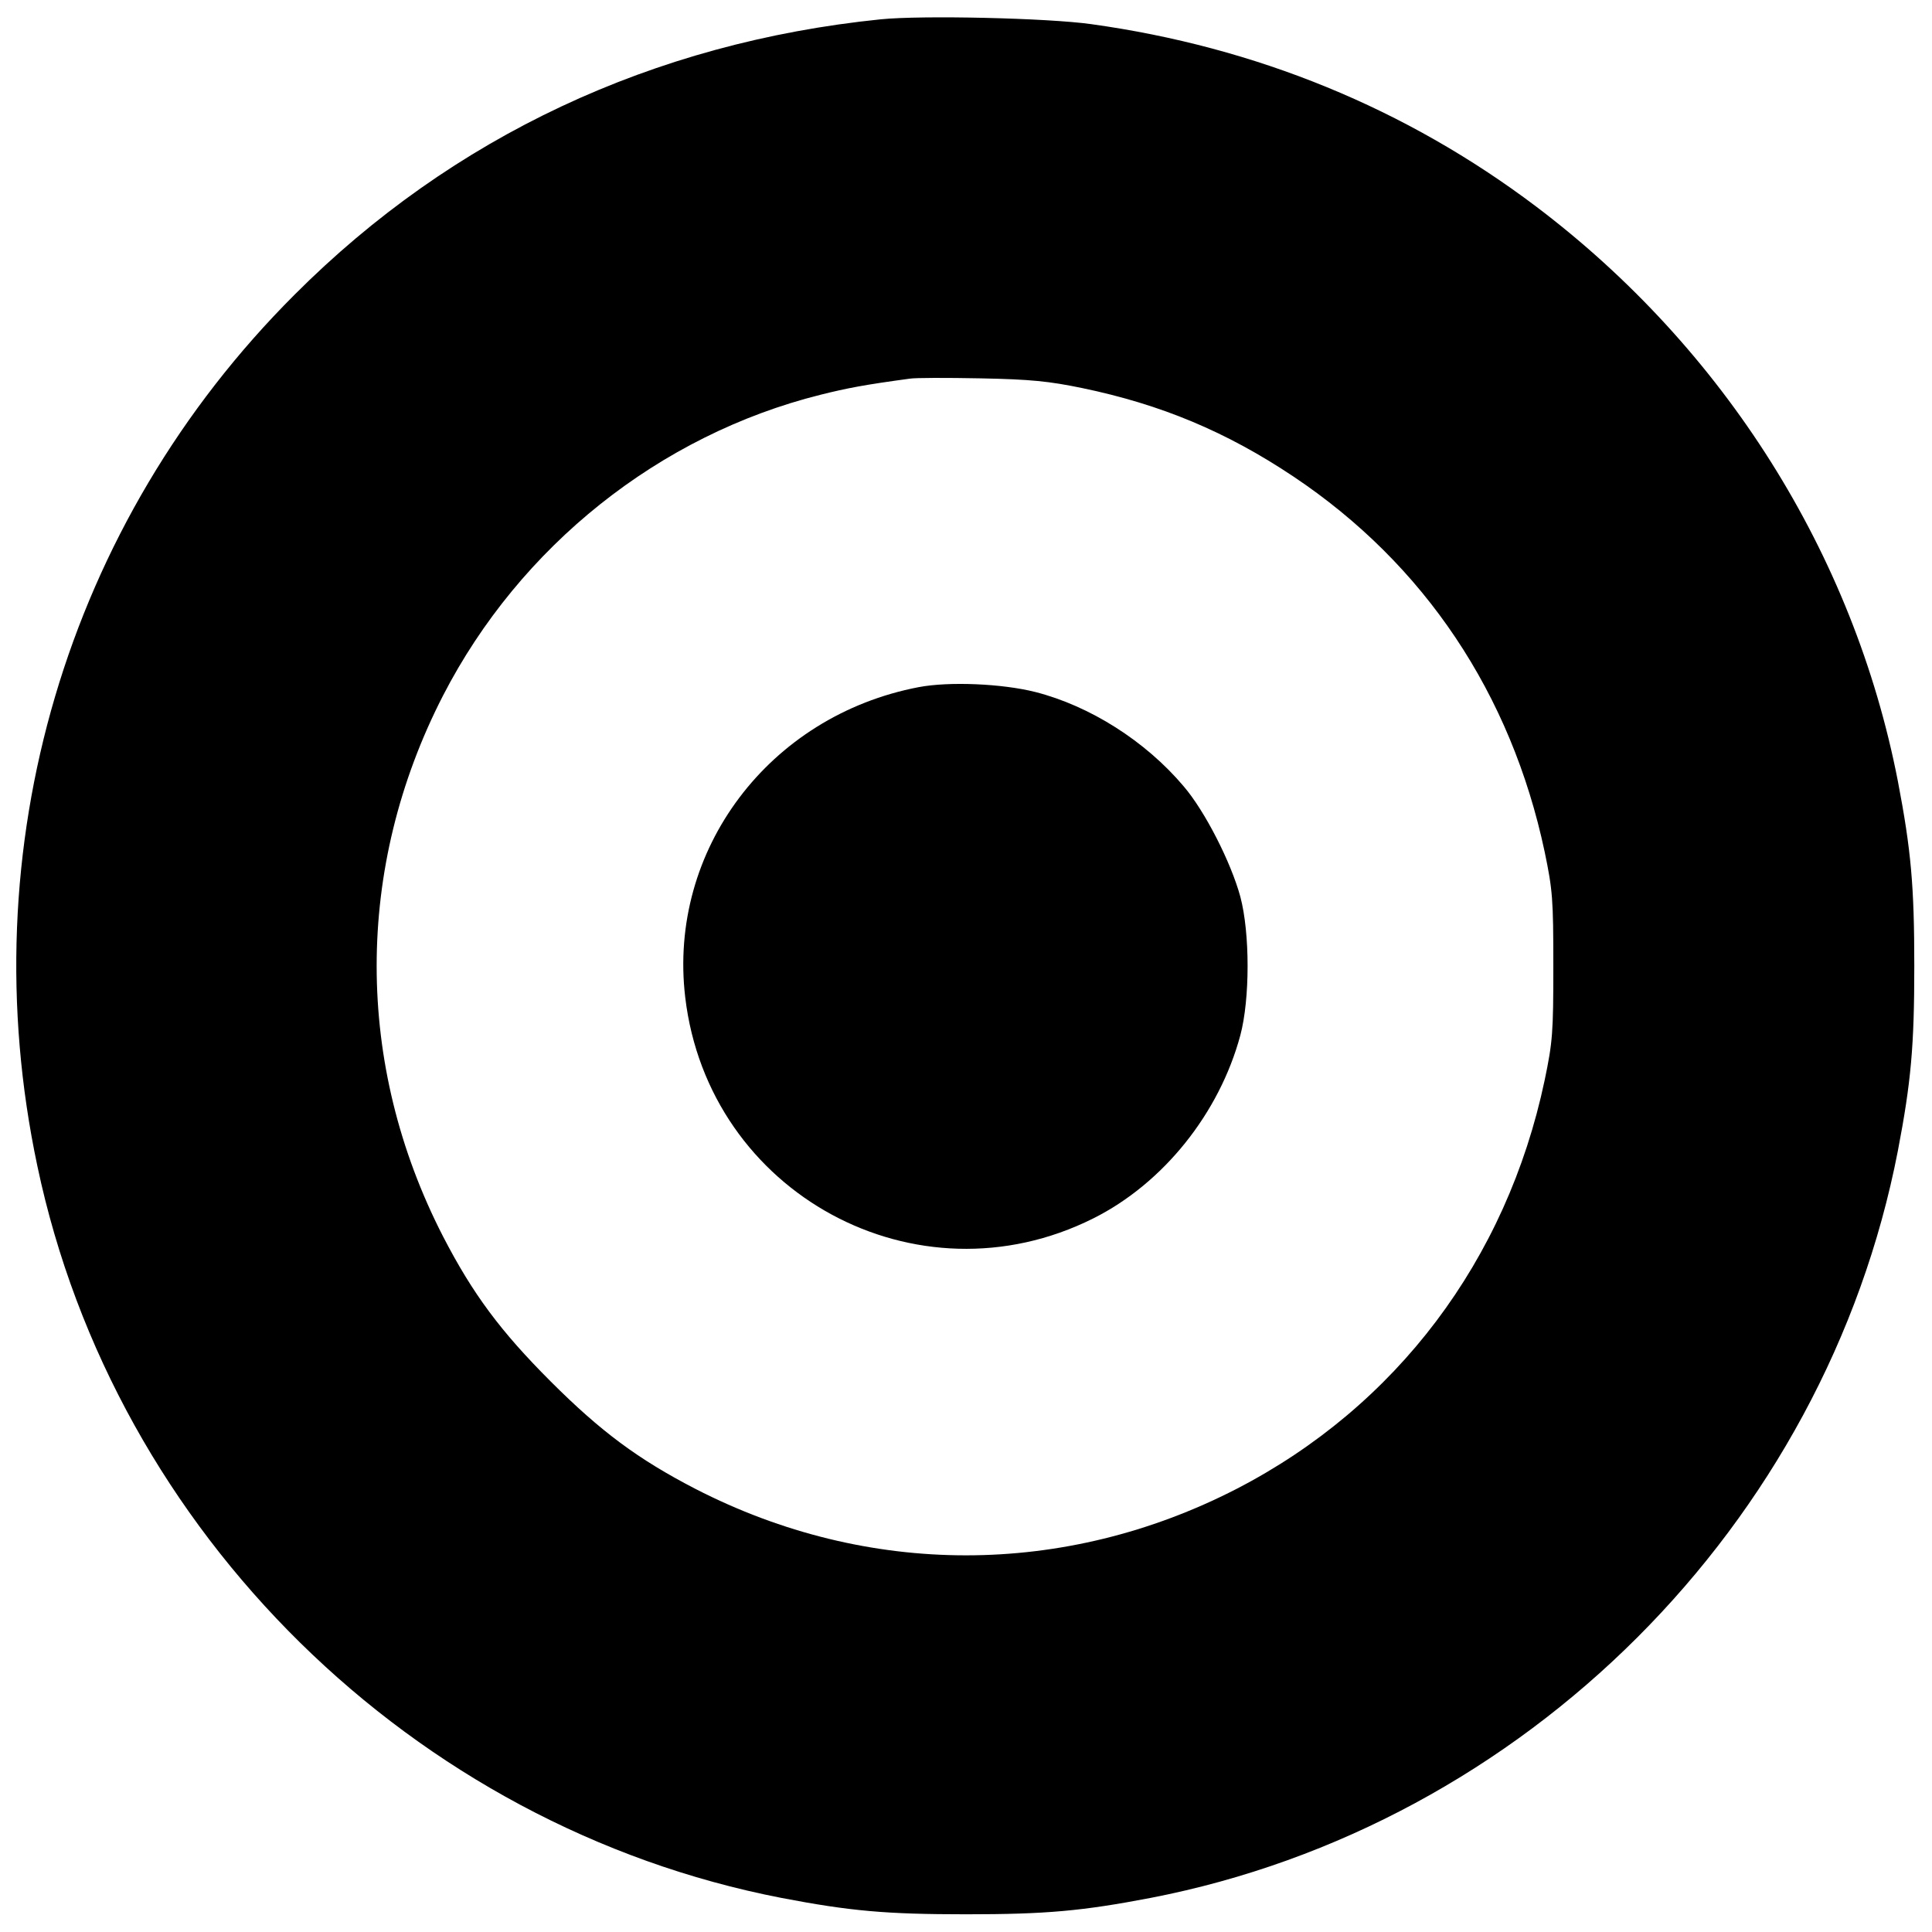
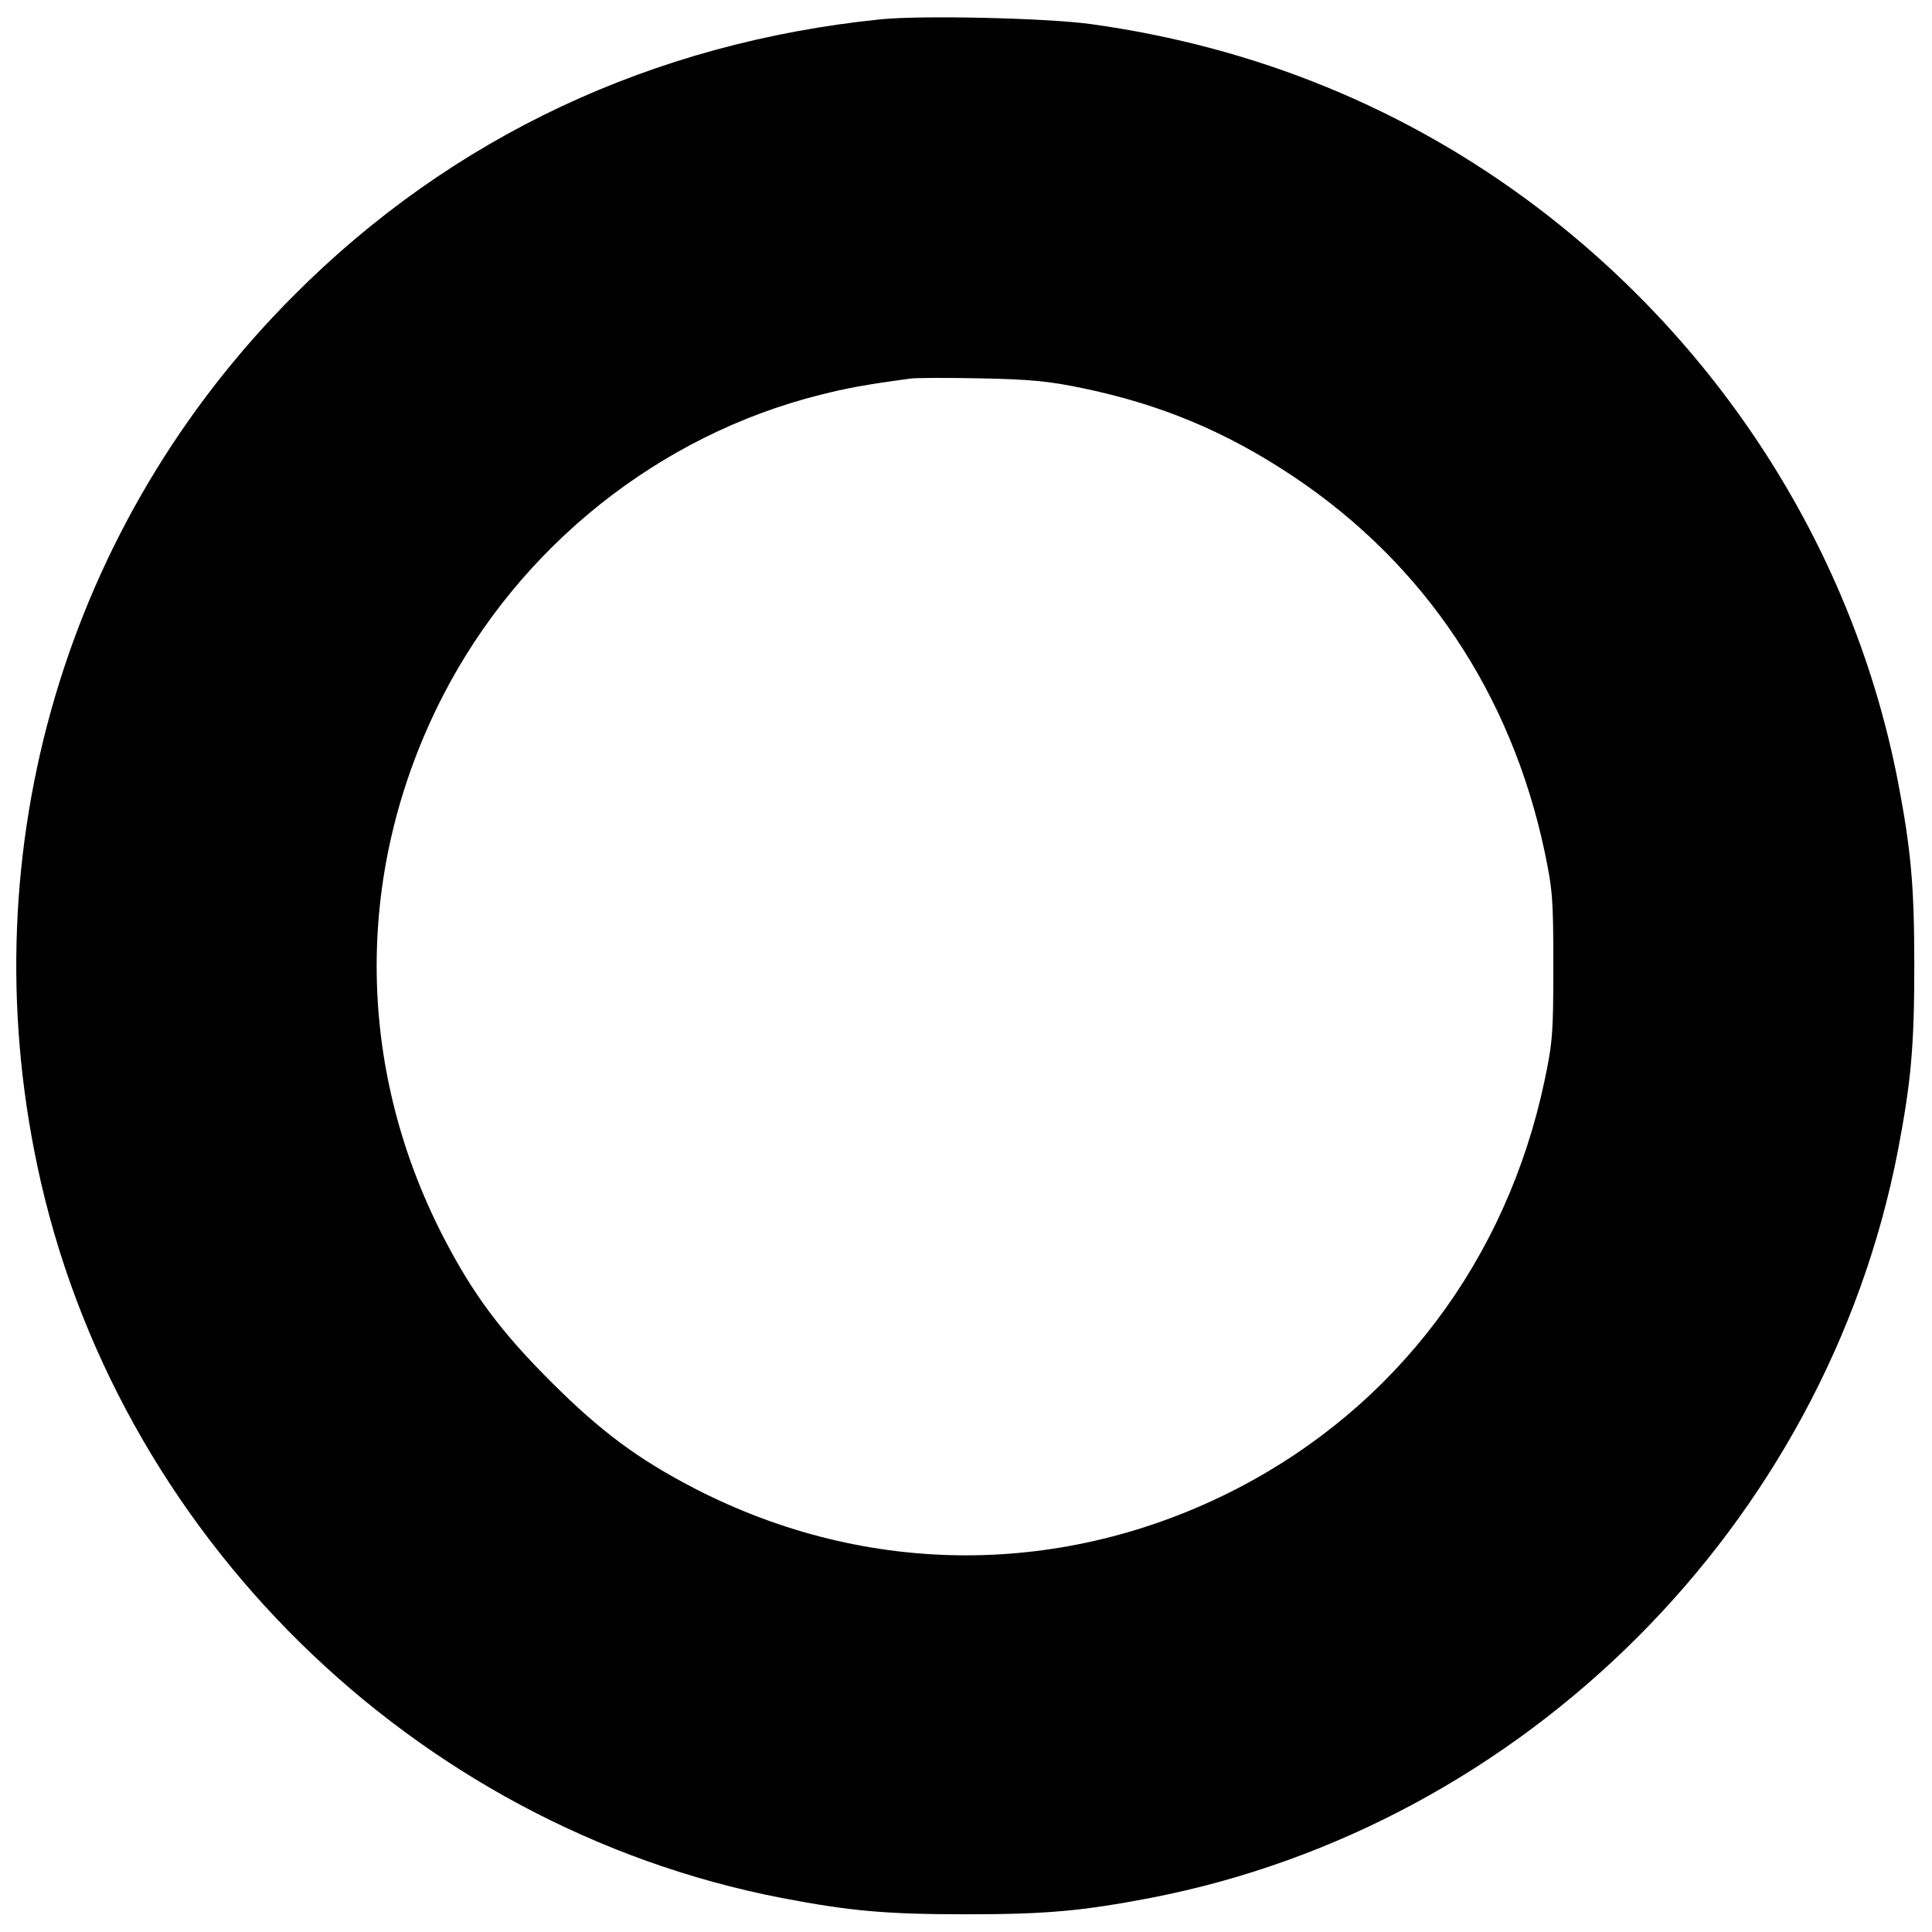
<svg xmlns="http://www.w3.org/2000/svg" version="1.0" width="600pt" height="600pt" viewBox="0 0 600 600" preserveAspectRatio="xMidYMid meet">
  <g transform="translate(0,600) scale(0.1,-0.1)" fill="#000000" stroke="none">
    <path d="M2735 5940 c-706 -72 -1330 -364 -1820 -855 -710 -709 -1008 -1719 -799 -2706 240 -1140 1167 -2051 2310 -2273 214 -41 325 -51 574 -51 249 0 360 10 574 51 1161 225 2095 1159 2320 2320 41 214 51 325 51 574 0 249 -10 360 -51 574 -137 705 -539 1343 -1124 1785 -403 304 -869 495 -1381 566 -135 19 -525 28 -654 15z m625 -1145 c246 -51 449 -136 657 -275 407 -272 676 -675 780 -1165 25 -120 27 -148 27 -355 0 -207 -2 -235 -27 -355 -118 -559 -461 -1013 -957 -1269 -535 -275 -1145 -275 -1680 0 -178 92 -294 178 -450 334 -156 156 -242 272 -334 450 -275 535 -275 1145 0 1680 239 464 672 809 1172 934 84 21 137 31 277 50 17 3 116 3 220 1 156 -3 213 -9 315 -30z" />
-     <path d="M2853 3866 c-465 -89 -779 -506 -725 -963 72 -610 719 -961 1267 -687 218 109 392 327 457 569 30 113 30 317 0 430 -29 107 -110 266 -176 343 -119 141 -292 250 -461 293 -103 26 -268 33 -362 15z" />
  </g>
</svg>